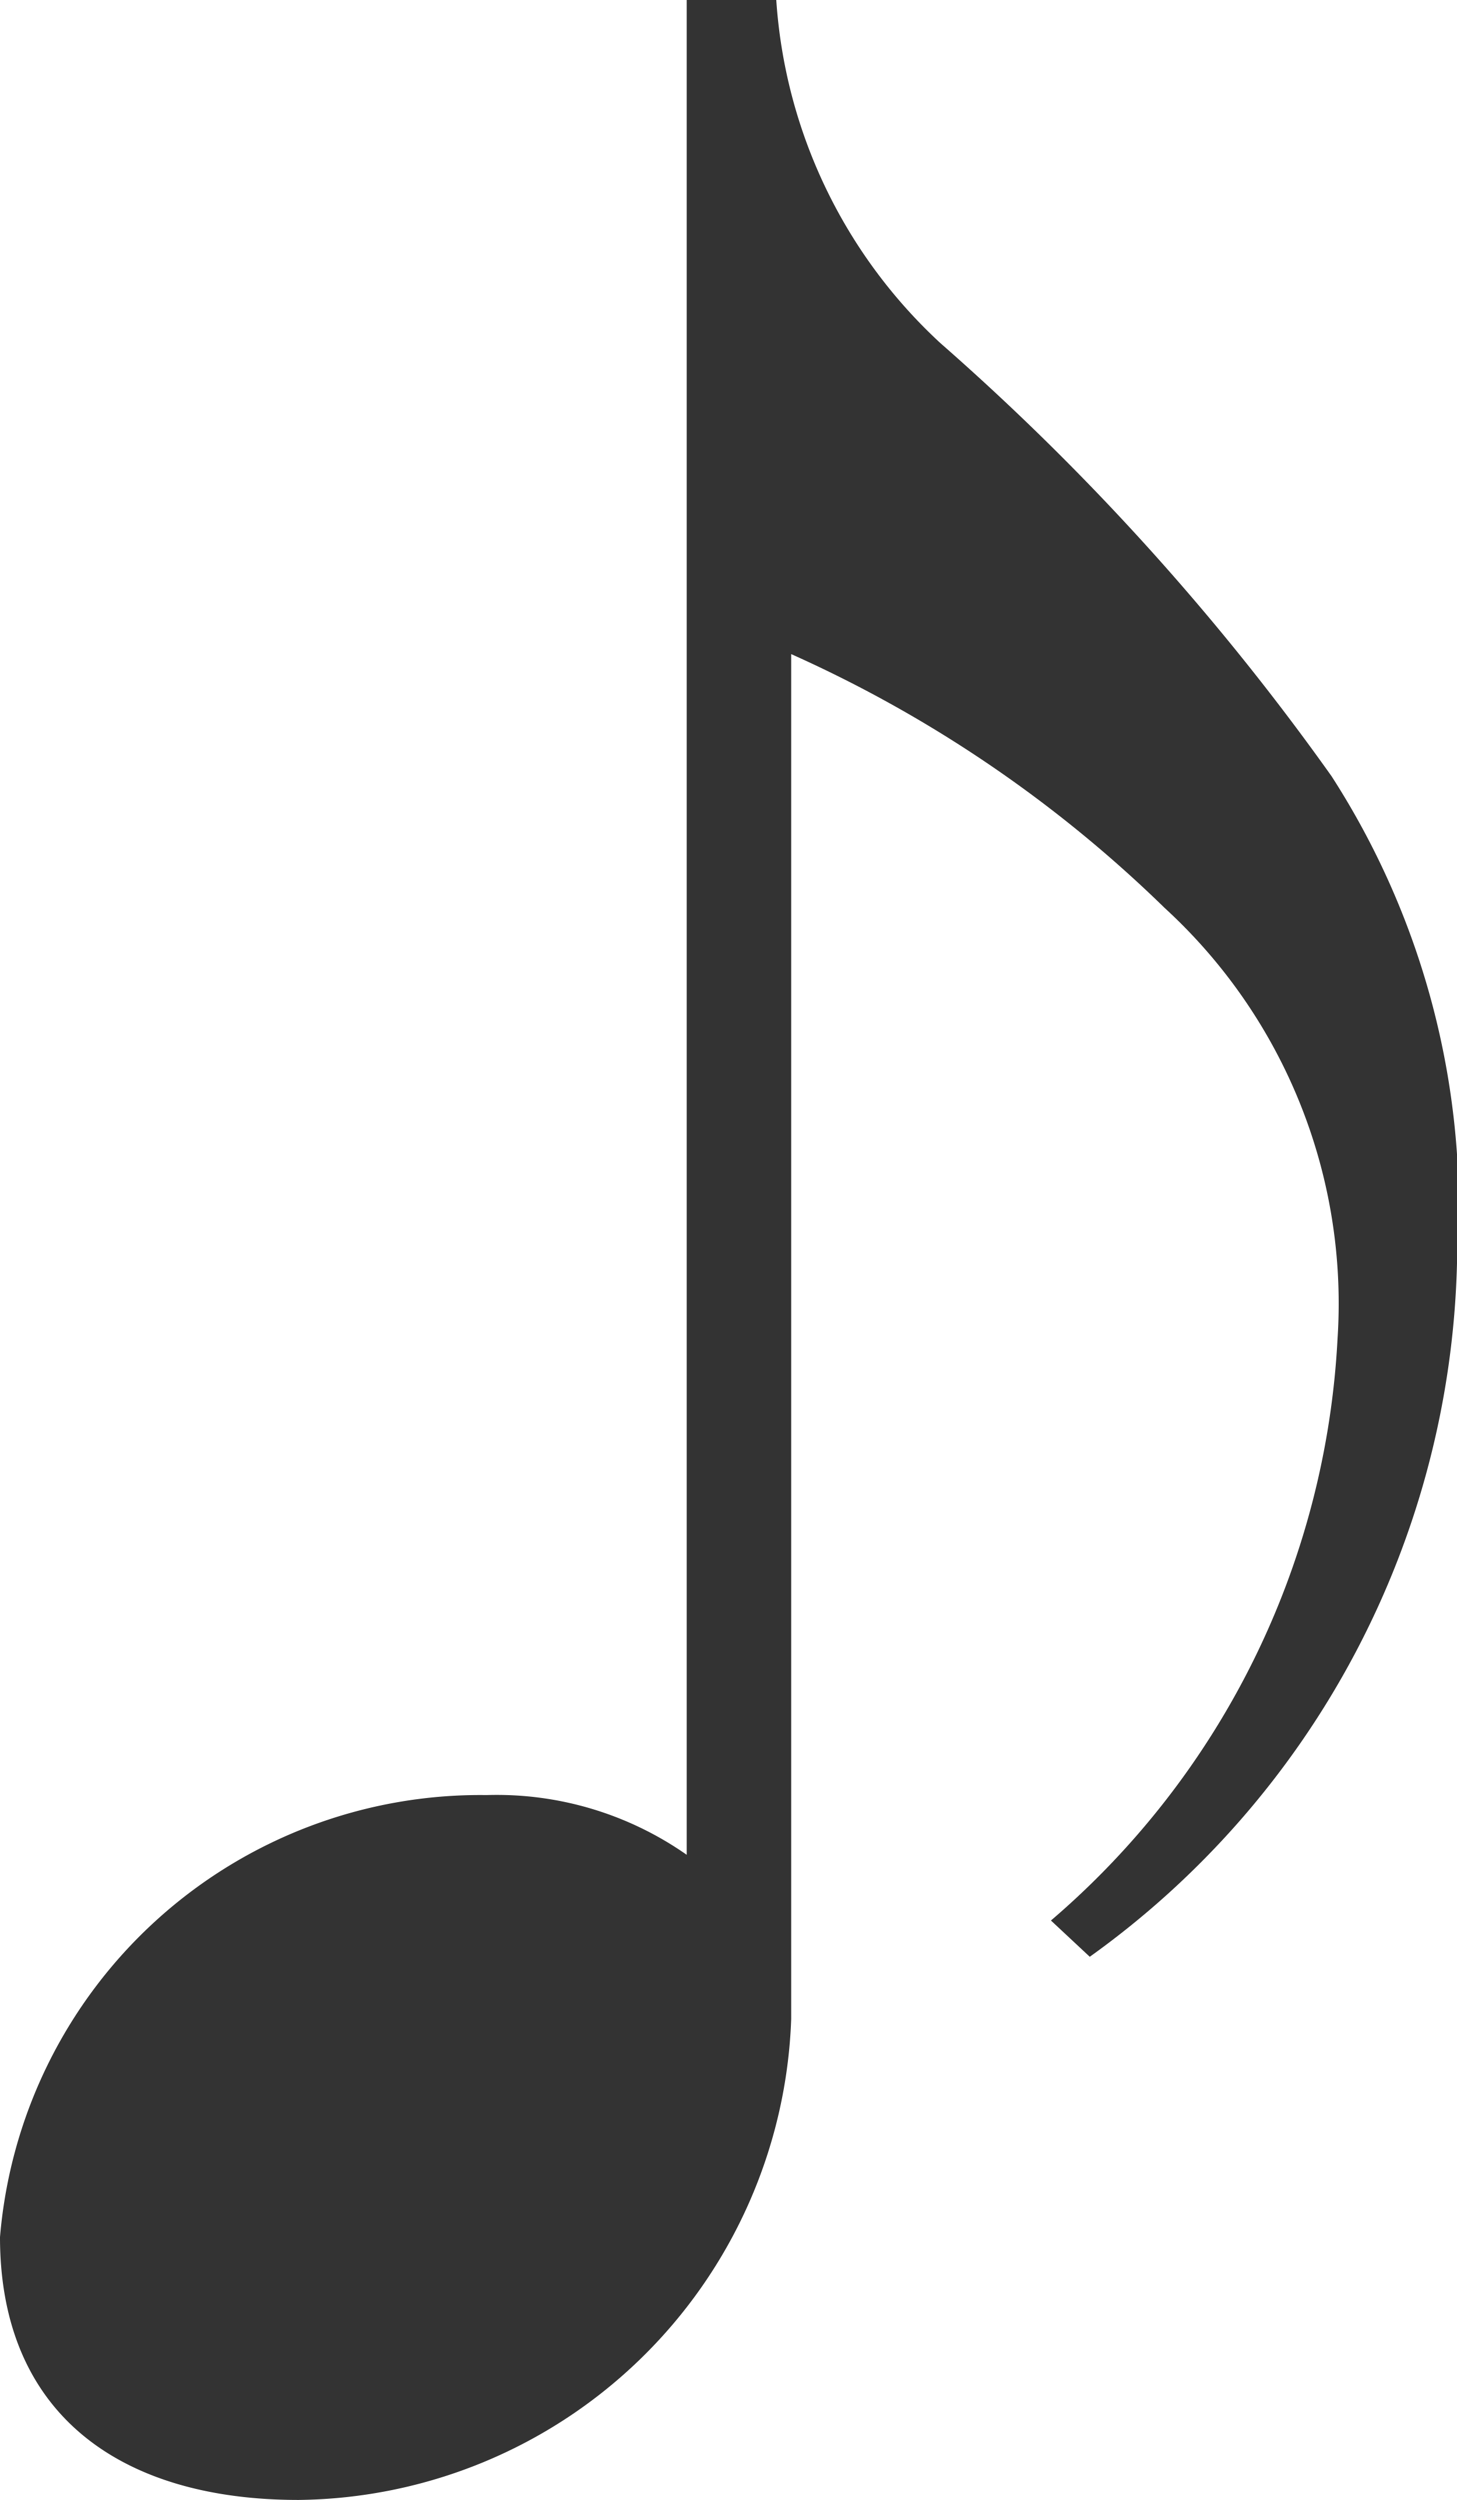
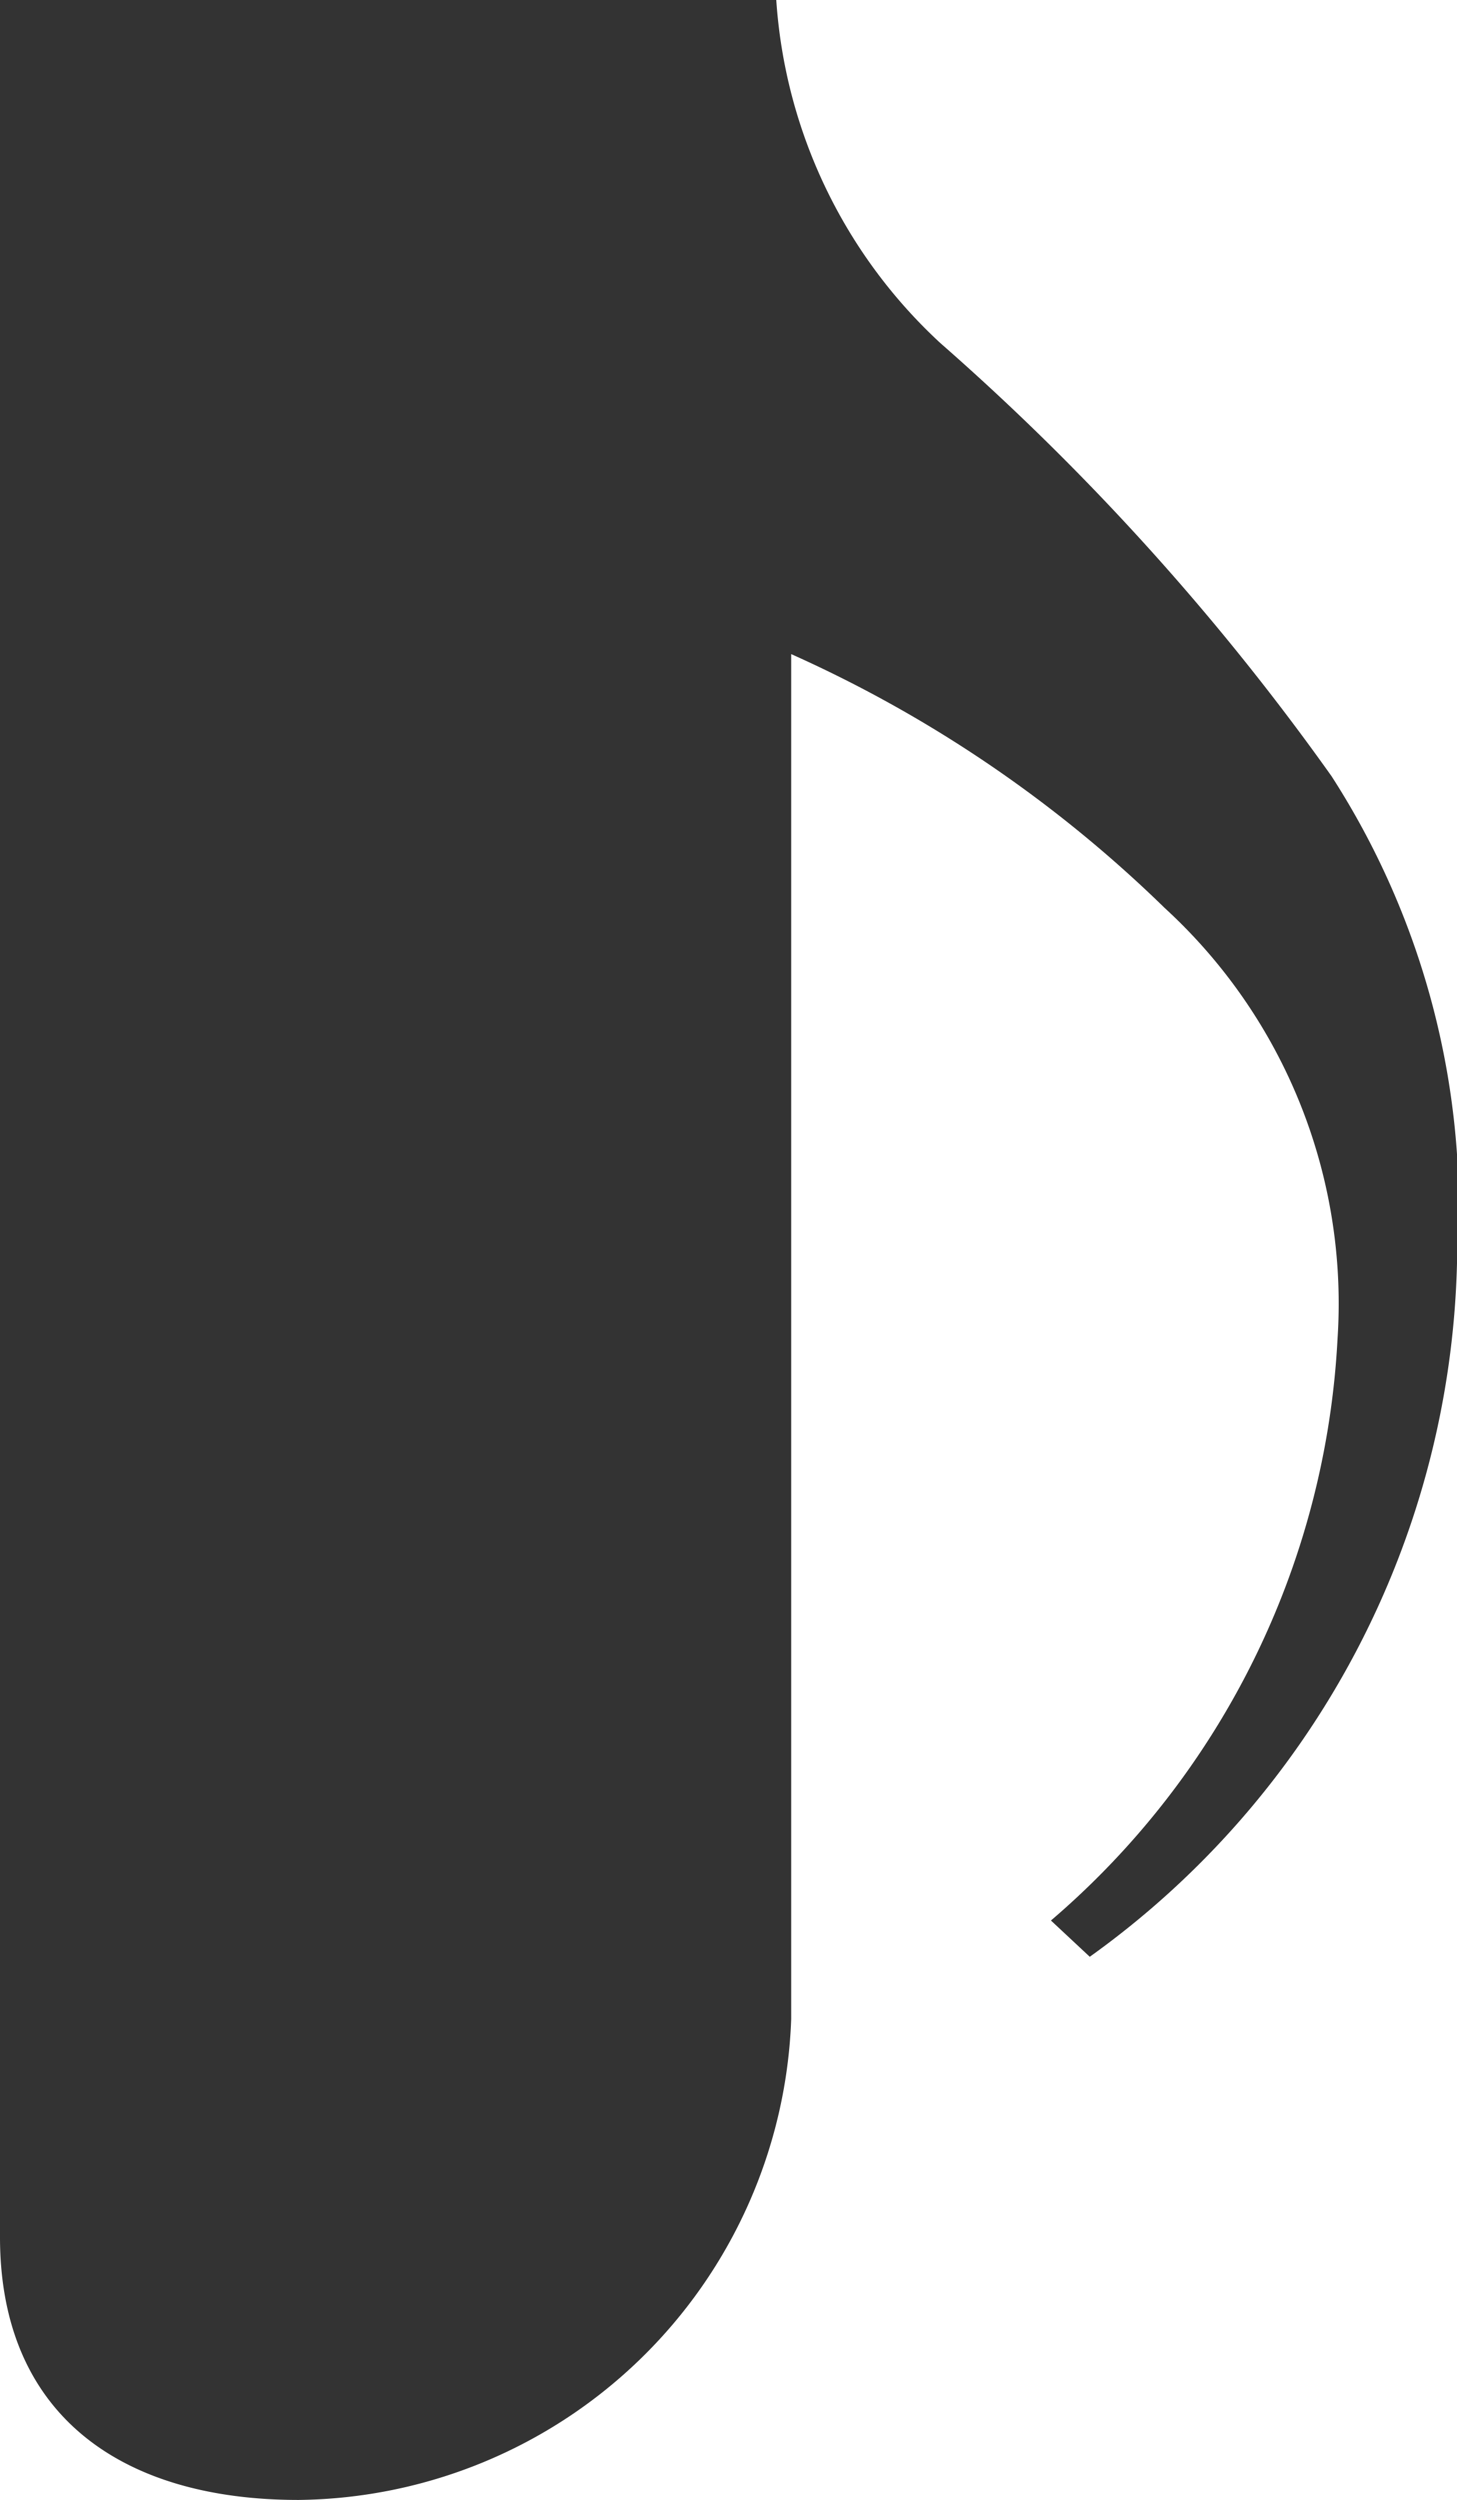
<svg xmlns="http://www.w3.org/2000/svg" width="10.248" height="17.577" viewBox="0 0 10.248 17.577">
-   <path d="M.273-12.159A9.053,9.053,0,0,1,2.9-10.374,3.771,3.771,0,0,1,4.116-7.35,5.775,5.775,0,0,1,2.1-3.255L2.373-3A6.178,6.178,0,0,0,4.956-7.875,5.612,5.612,0,0,0,4.074-11.3a17.592,17.592,0,0,0-2.751-3.045A3.61,3.61,0,0,1,.168-16.758h-.63V-3.717a2.329,2.329,0,0,0-1.407-.42A3.391,3.391,0,0,0-5.292-1.029c0,1.239.84,1.848,2.1,1.848A3.506,3.506,0,0,0,.273-2.562Z" transform="translate(5.292 16.758)" fill="#333" />
+   <path d="M.273-12.159A9.053,9.053,0,0,1,2.9-10.374,3.771,3.771,0,0,1,4.116-7.35,5.775,5.775,0,0,1,2.1-3.255L2.373-3A6.178,6.178,0,0,0,4.956-7.875,5.612,5.612,0,0,0,4.074-11.3a17.592,17.592,0,0,0-2.751-3.045A3.61,3.61,0,0,1,.168-16.758h-.63a2.329,2.329,0,0,0-1.407-.42A3.391,3.391,0,0,0-5.292-1.029c0,1.239.84,1.848,2.1,1.848A3.506,3.506,0,0,0,.273-2.562Z" transform="translate(5.292 16.758)" fill="#333" />
</svg>